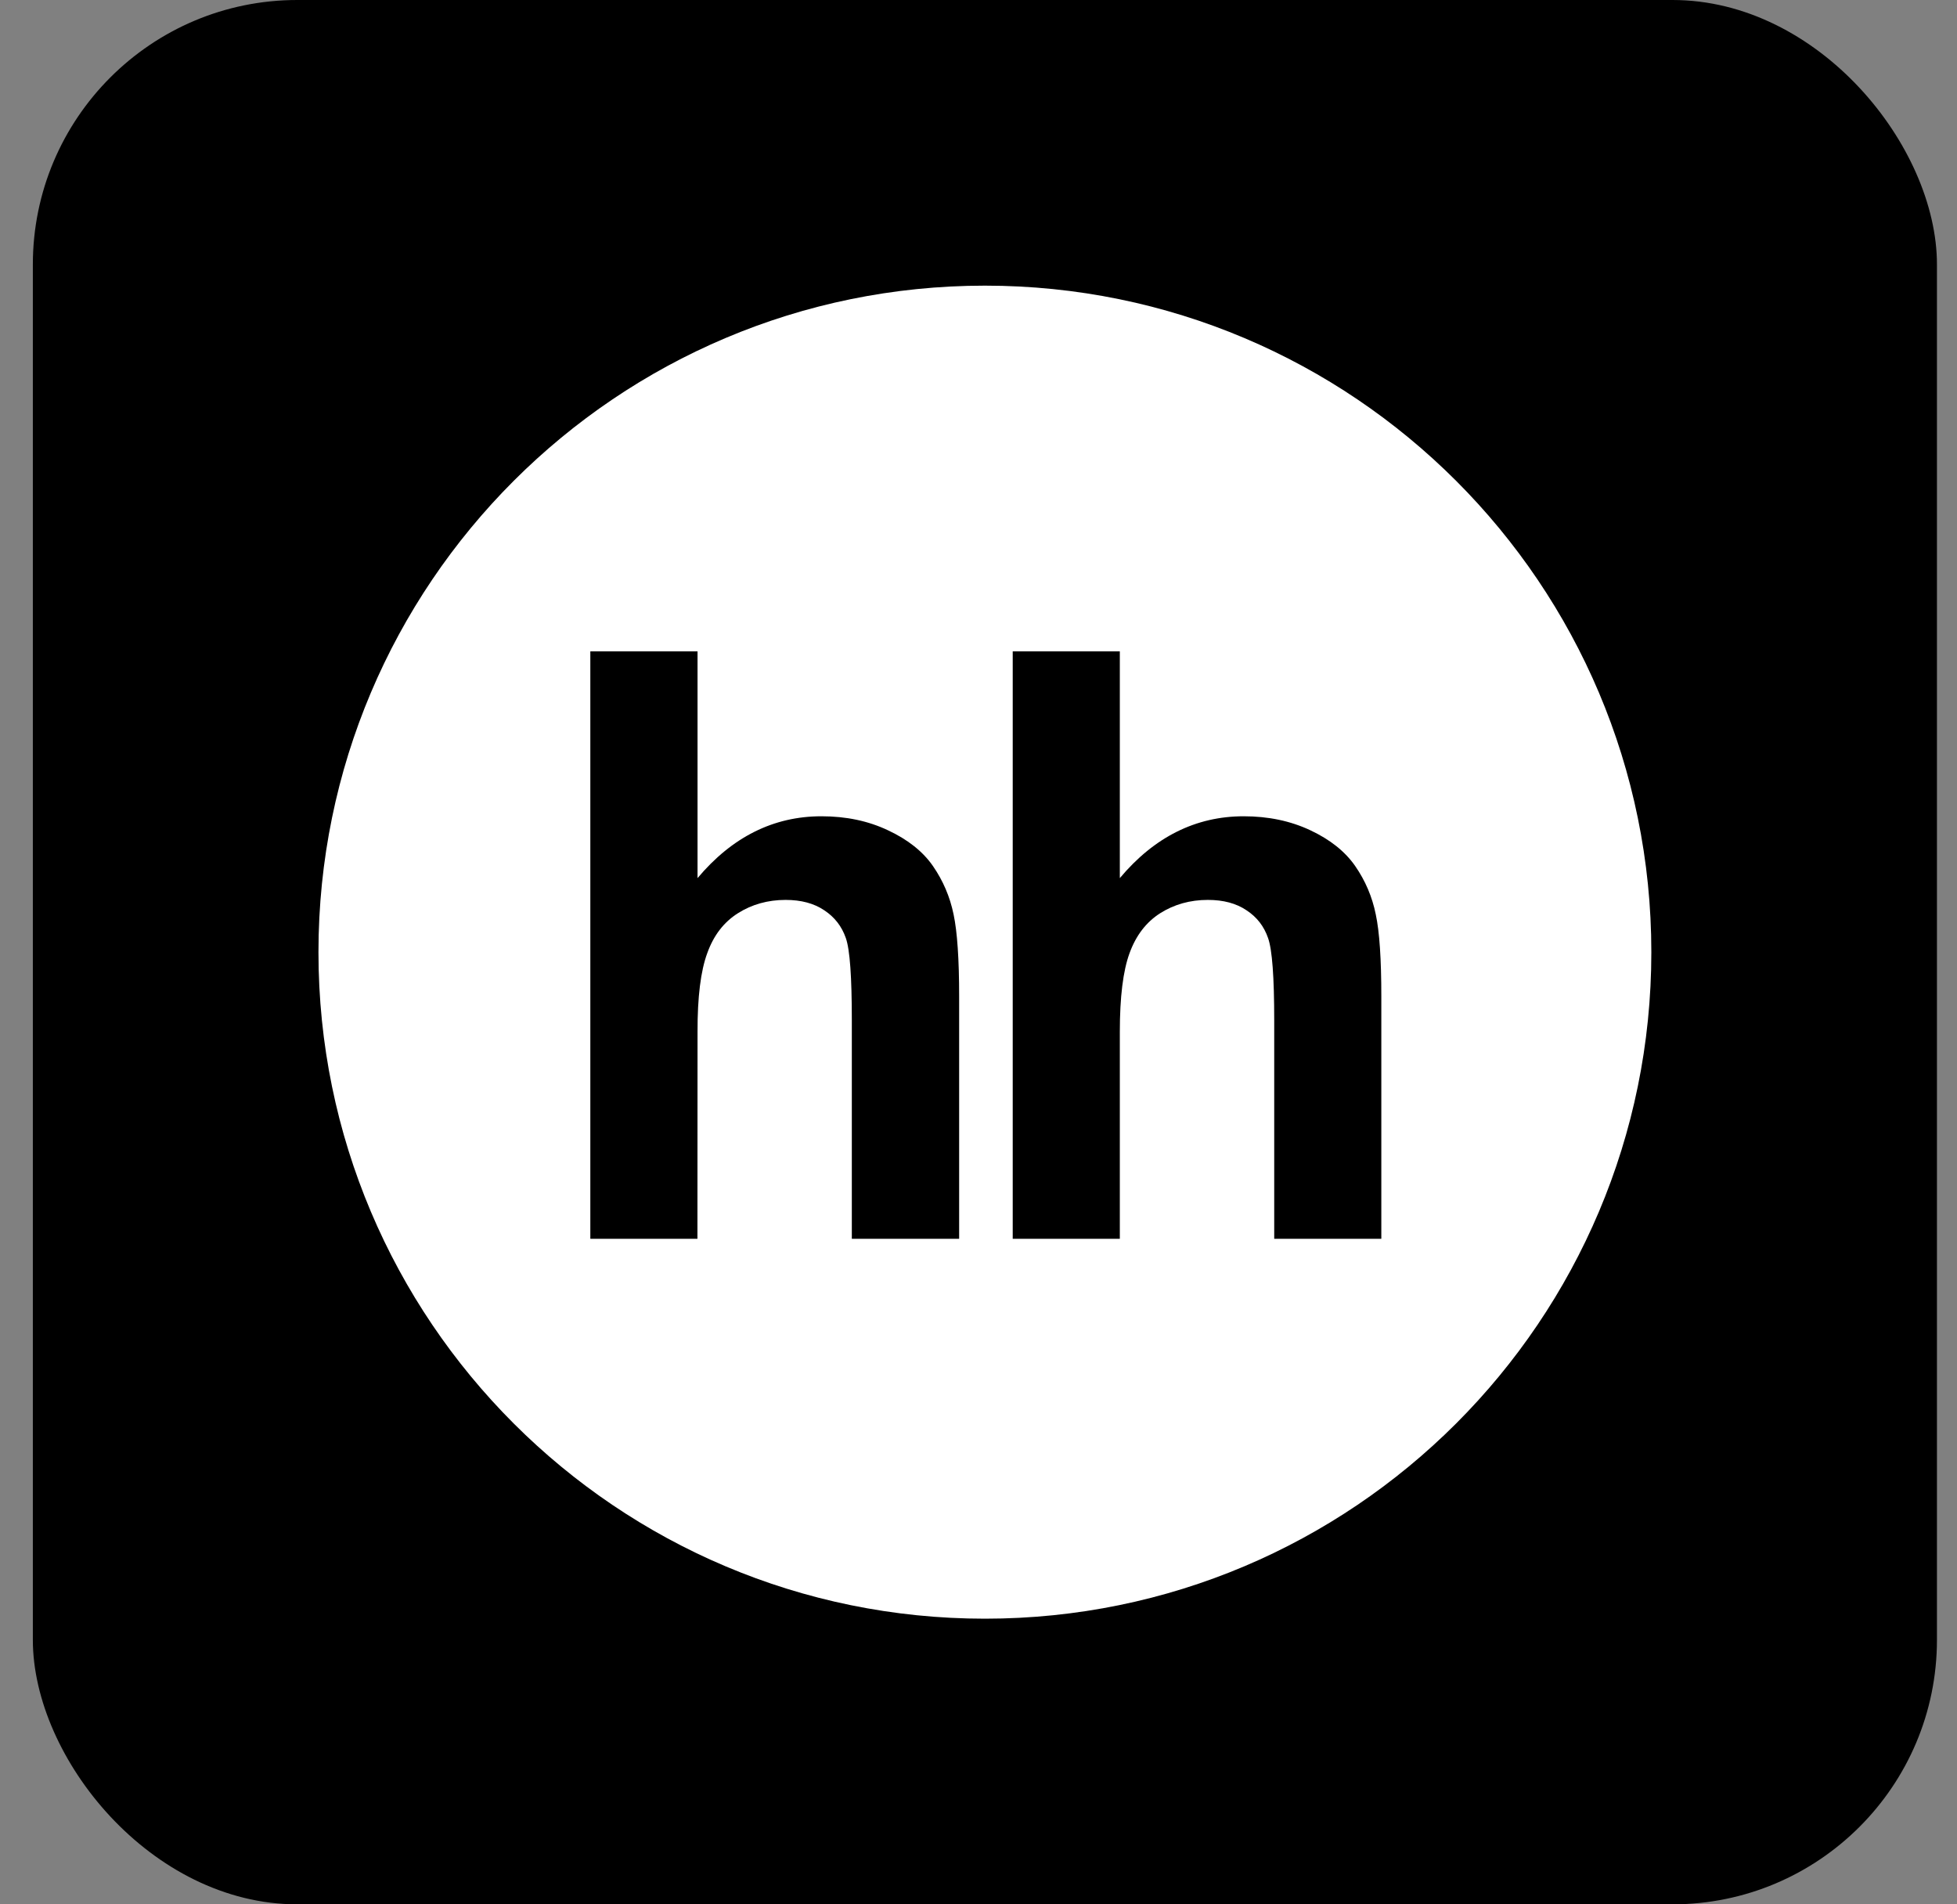
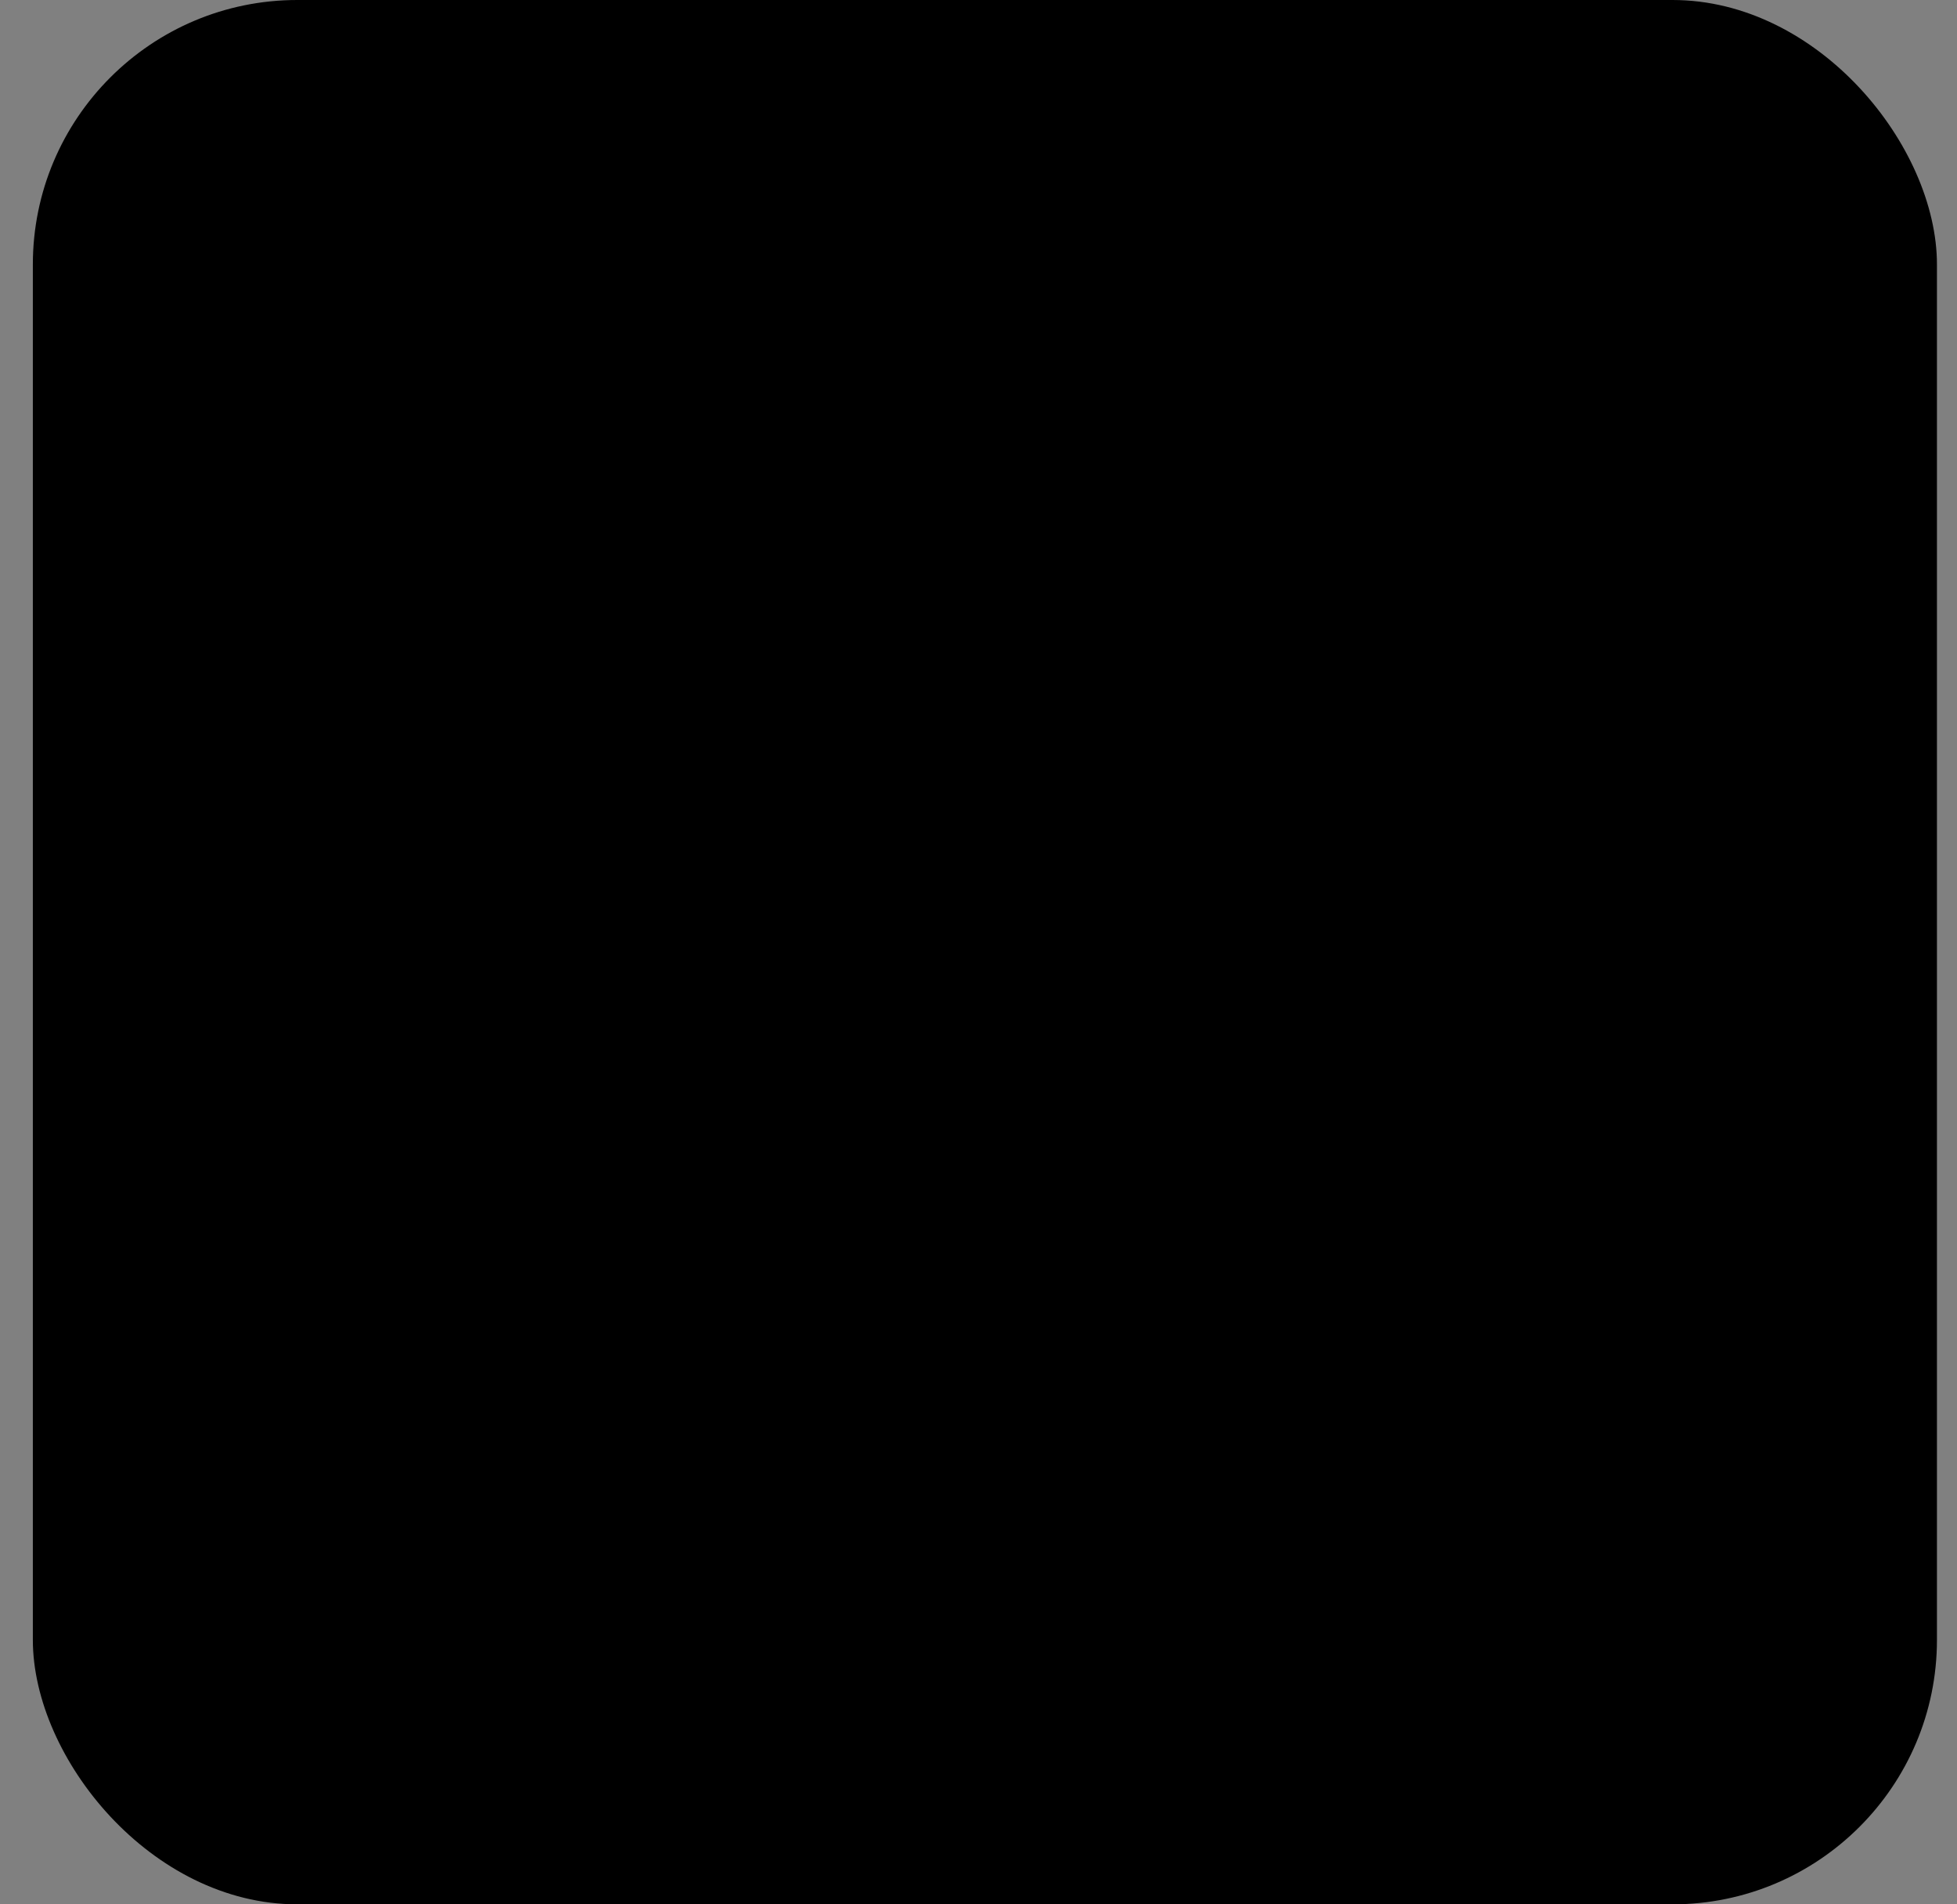
<svg xmlns="http://www.w3.org/2000/svg" width="37" height="36" viewBox="0 0 37 36" fill="none">
  <rect x="0" y="0" width="37" height="36" fill="#808080" stroke="none" />
  <rect x="0.621" width="36" height="36" rx="5" fill="black" />
-   <path fill-rule="evenodd" clip-rule="evenodd" d="M26.116 23.419H24.091V19.292C24.091 18.473 24.053 17.953 23.975 17.734C23.898 17.511 23.764 17.337 23.568 17.209C23.374 17.077 23.13 17.012 22.836 17.012C22.5 17.012 22.199 17.097 21.936 17.263C21.672 17.431 21.479 17.681 21.356 18.018C21.233 18.353 21.172 18.849 21.172 19.506V23.419H19.147V12.314H21.172V16.6C21.824 15.823 22.607 15.431 23.514 15.431C23.979 15.431 24.4 15.519 24.777 15.697C25.151 15.873 25.433 16.099 25.622 16.372C25.814 16.649 25.943 16.952 26.011 17.286C26.082 17.618 26.116 18.135 26.116 18.837V23.419ZM18.134 23.419H16.105V19.292C16.105 18.473 16.069 17.953 15.992 17.734C15.915 17.511 15.779 17.337 15.585 17.209C15.39 17.077 15.146 17.012 14.853 17.012C14.518 17.012 14.215 17.097 13.953 17.263C13.686 17.431 13.493 17.681 13.372 18.018C13.248 18.353 13.186 18.849 13.188 19.506L13.186 23.419H11.161V12.314H13.188V16.6C13.841 15.823 14.623 15.431 15.531 15.431C15.998 15.431 16.416 15.519 16.791 15.697C17.167 15.873 17.45 16.099 17.639 16.372C17.83 16.649 17.96 16.952 18.029 17.286C18.099 17.618 18.134 18.135 18.134 18.837V23.419ZM18.622 5.4C11.664 5.4 6.021 11.041 6.021 18C6.021 24.959 11.664 30.6 18.622 30.6C25.58 30.6 31.221 24.959 31.221 18C31.221 11.041 25.58 5.4 18.622 5.4Z" fill="white" />
</svg>